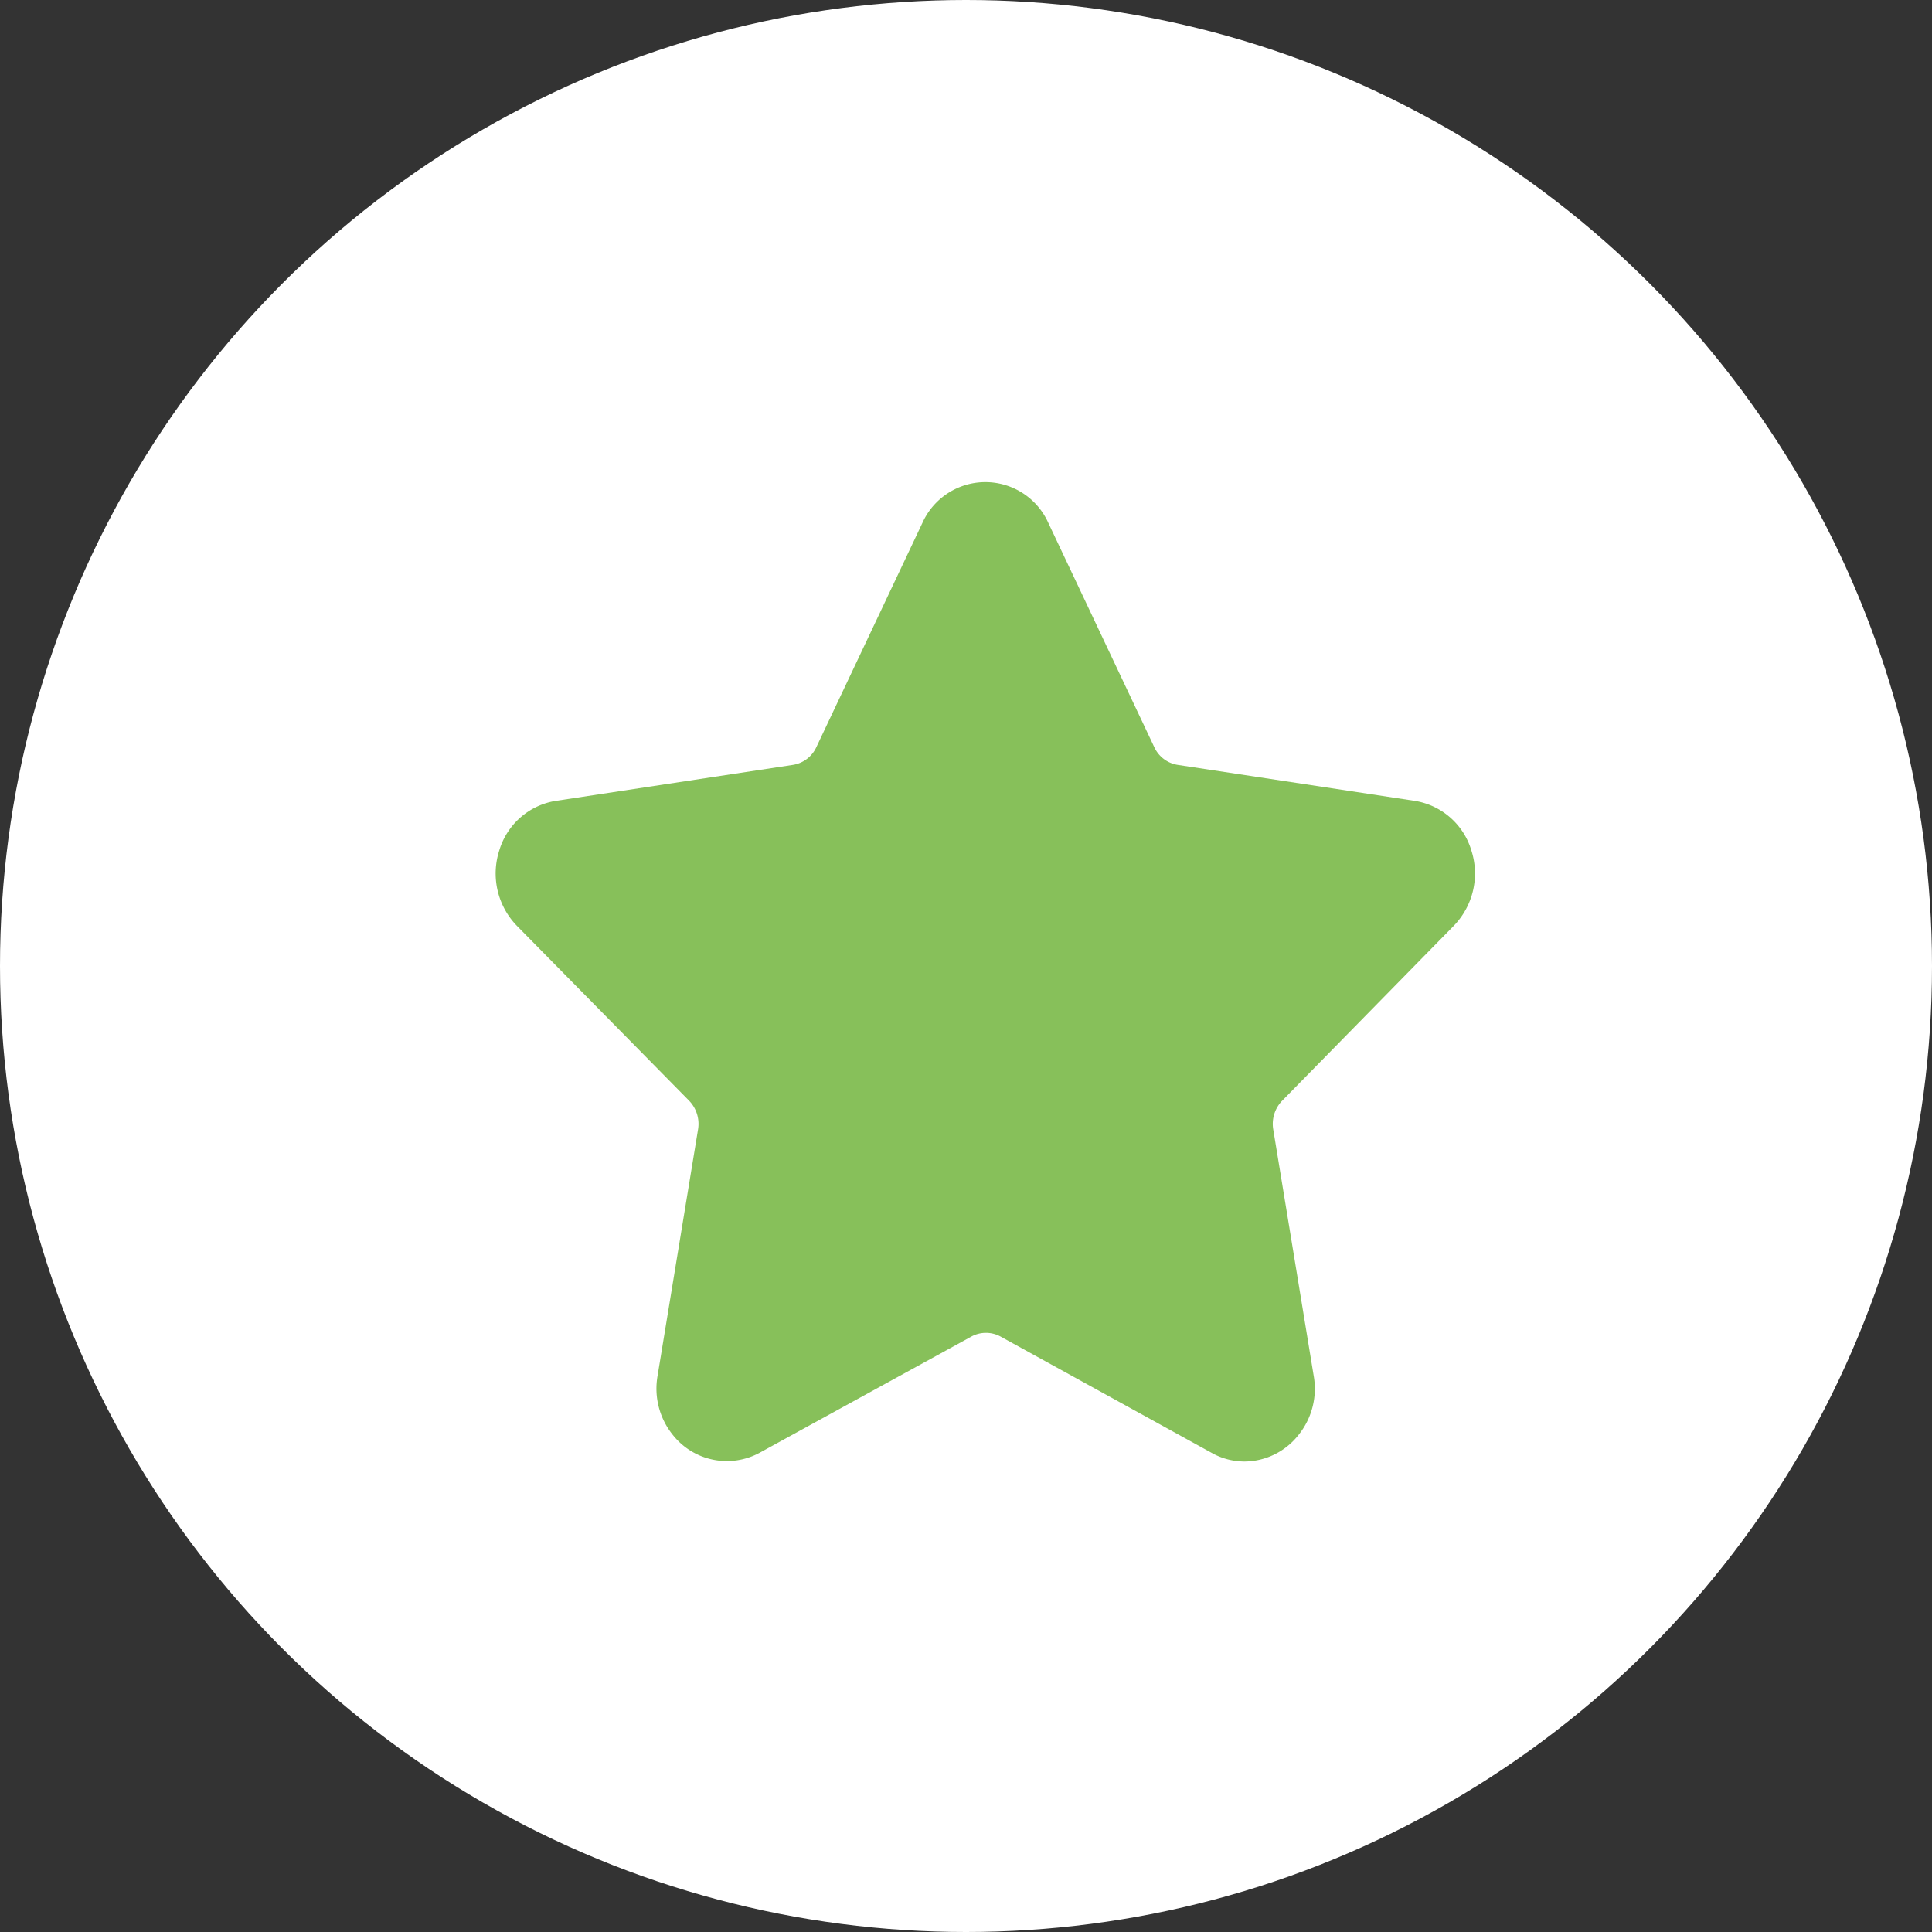
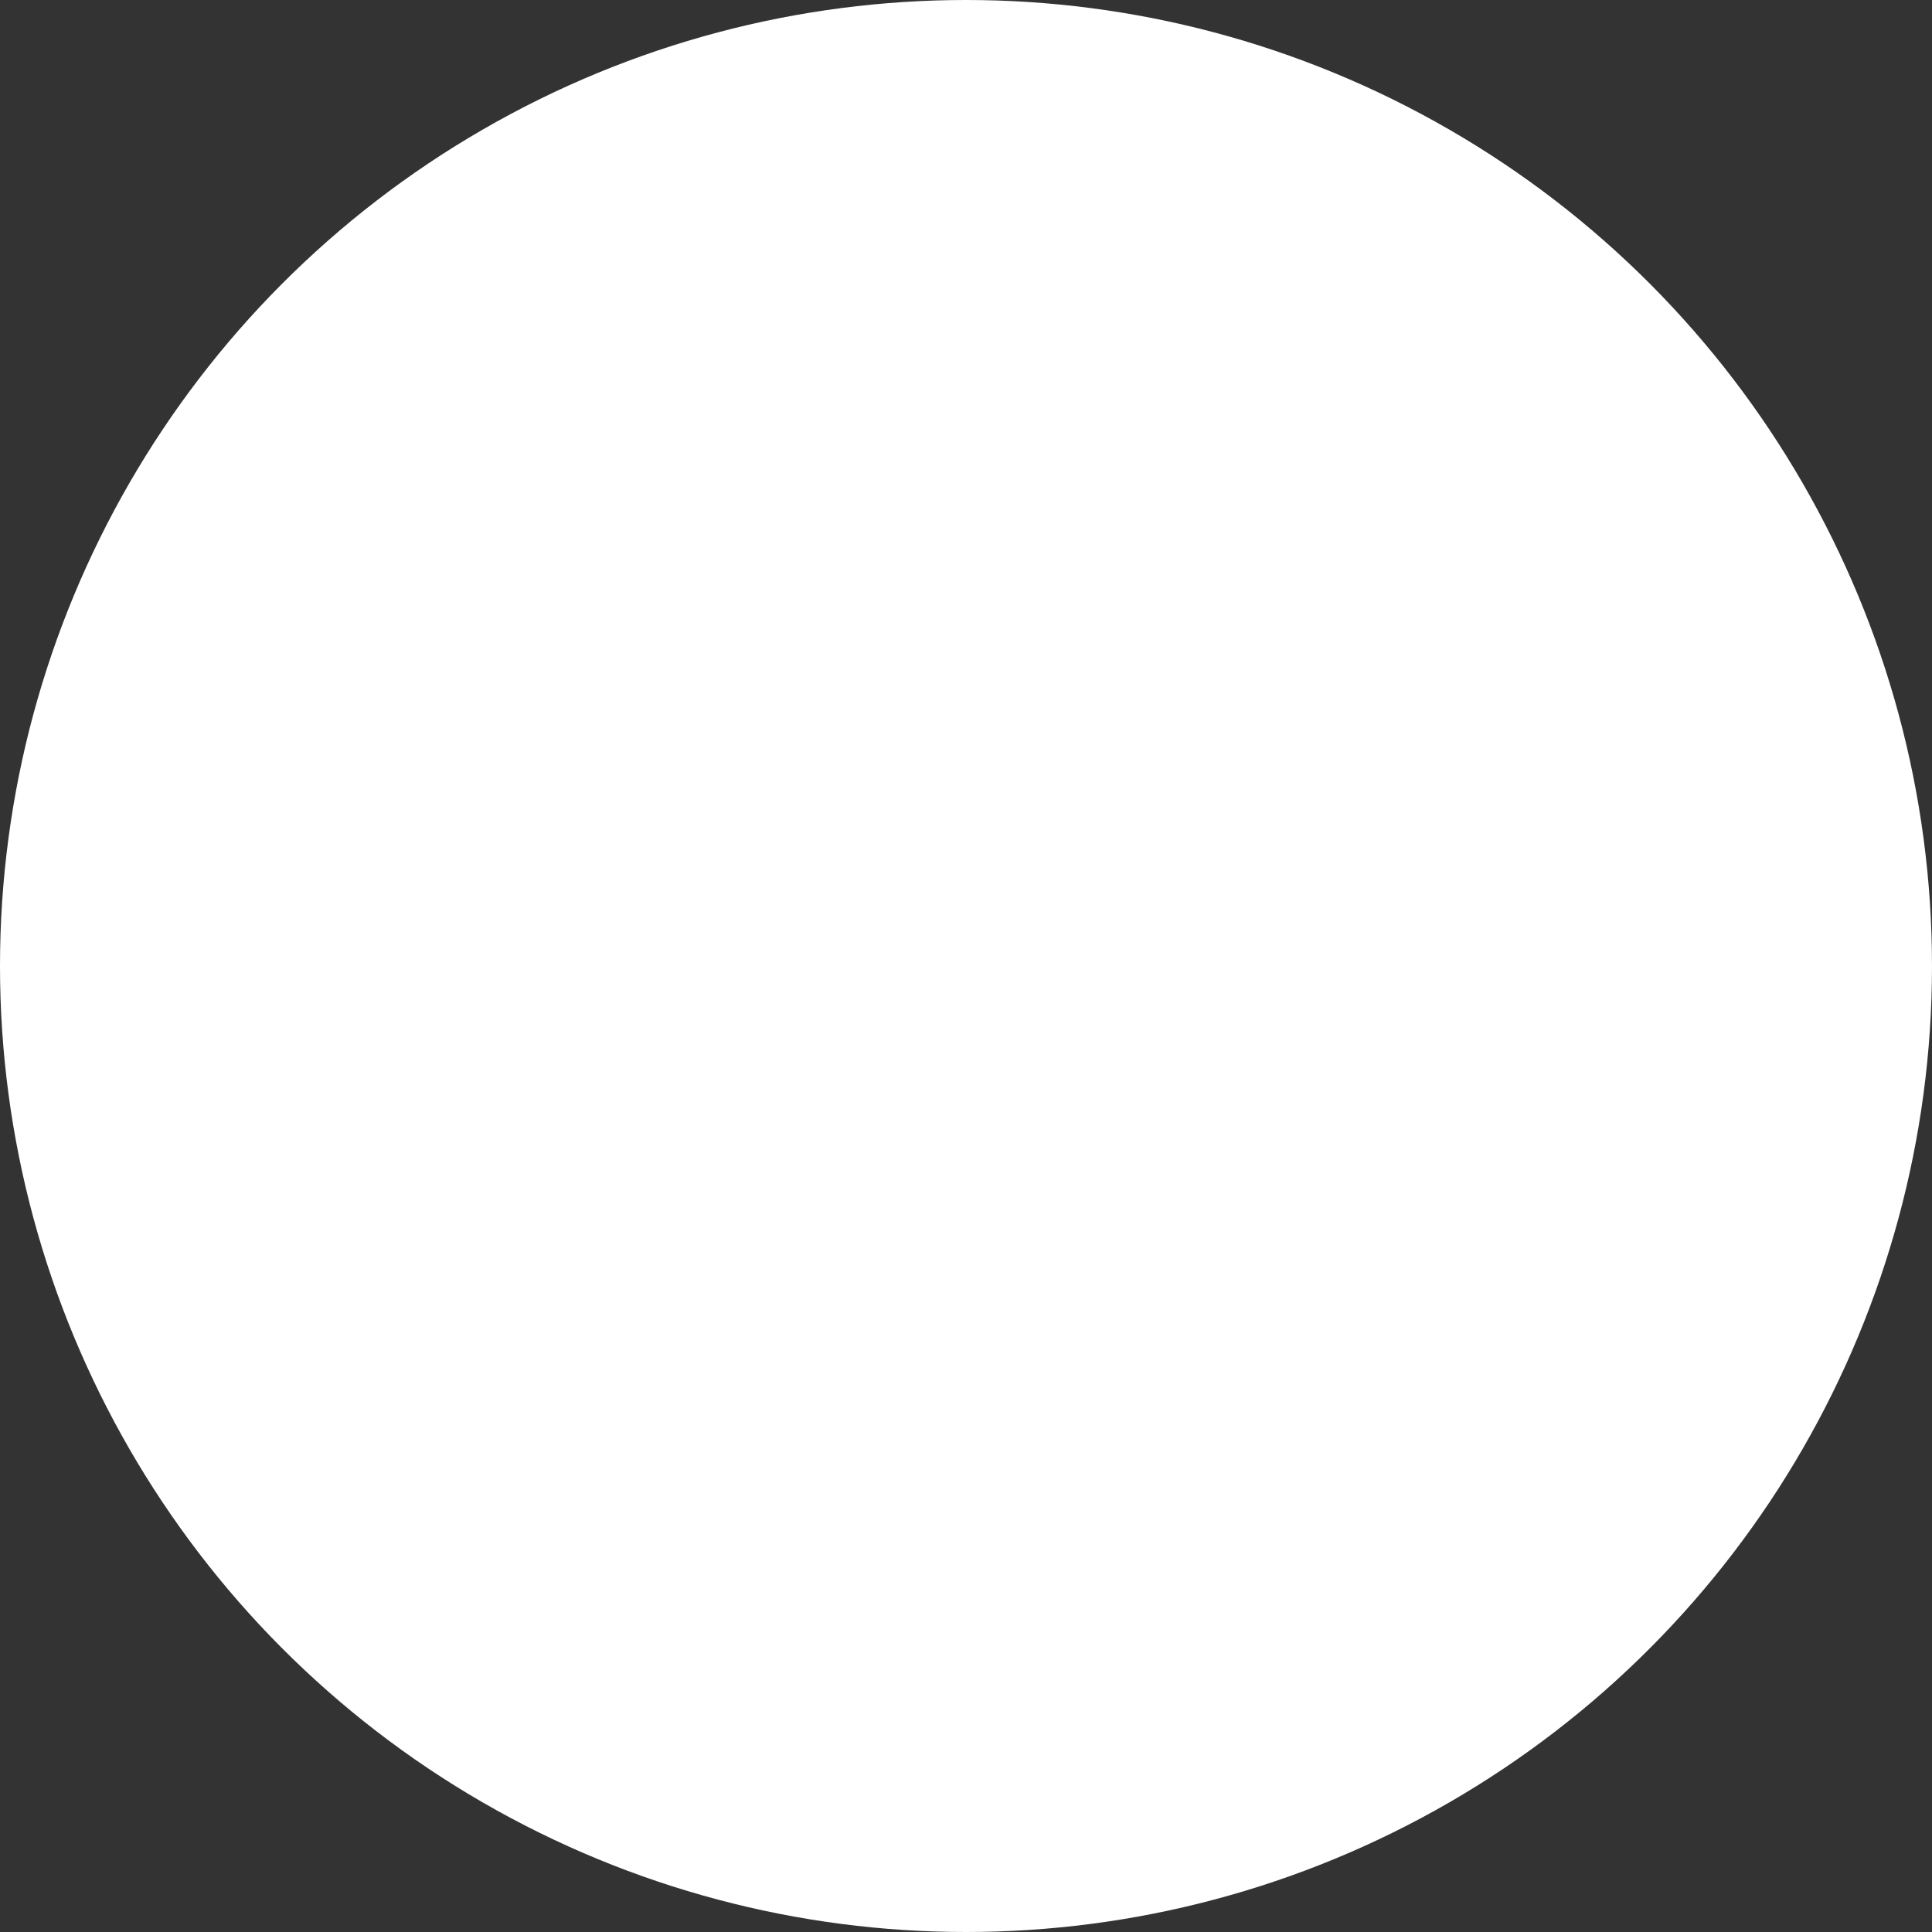
<svg xmlns="http://www.w3.org/2000/svg" id="Group_11116" width="21" height="21" data-name="Group 11116" viewBox="0 0 21 21">
  <rect x="0" y="0" width="21" height="21" fill="#333333" stroke="none" />
  <circle id="Ellipse_4" cx="10.5" cy="10.5" r="10.5" fill="#fff" data-name="Ellipse 4" />
-   <path id="star" fill="#87c05a" d="M10.413 5.871a.816.816 0 0 0 .193-.817.769.769 0 0 0-.616-.542l-2.577-.391a.338.338 0 0 1-.254-.192L6.007 1.491a.75.75 0 0 0-1.369 0L3.485 3.929a.338.338 0 0 1-.254.192l-2.577.391a.768.768 0 0 0-.616.542.816.816 0 0 0 .193.817L2.1 7.769a.362.362 0 0 1 .1.311l-.44 2.679a.8.8 0 0 0 .166.646.749.749 0 0 0 .941.194l2.305-1.265a.332.332 0 0 1 .314 0L7.784 11.6a.73.73 0 0 0 .355.093.753.753 0 0 0 .586-.287.8.8 0 0 0 .166-.646l-.44-2.68a.362.362 0 0 1 .1-.311Z" transform="translate(5.388 4.193)" />
</svg>